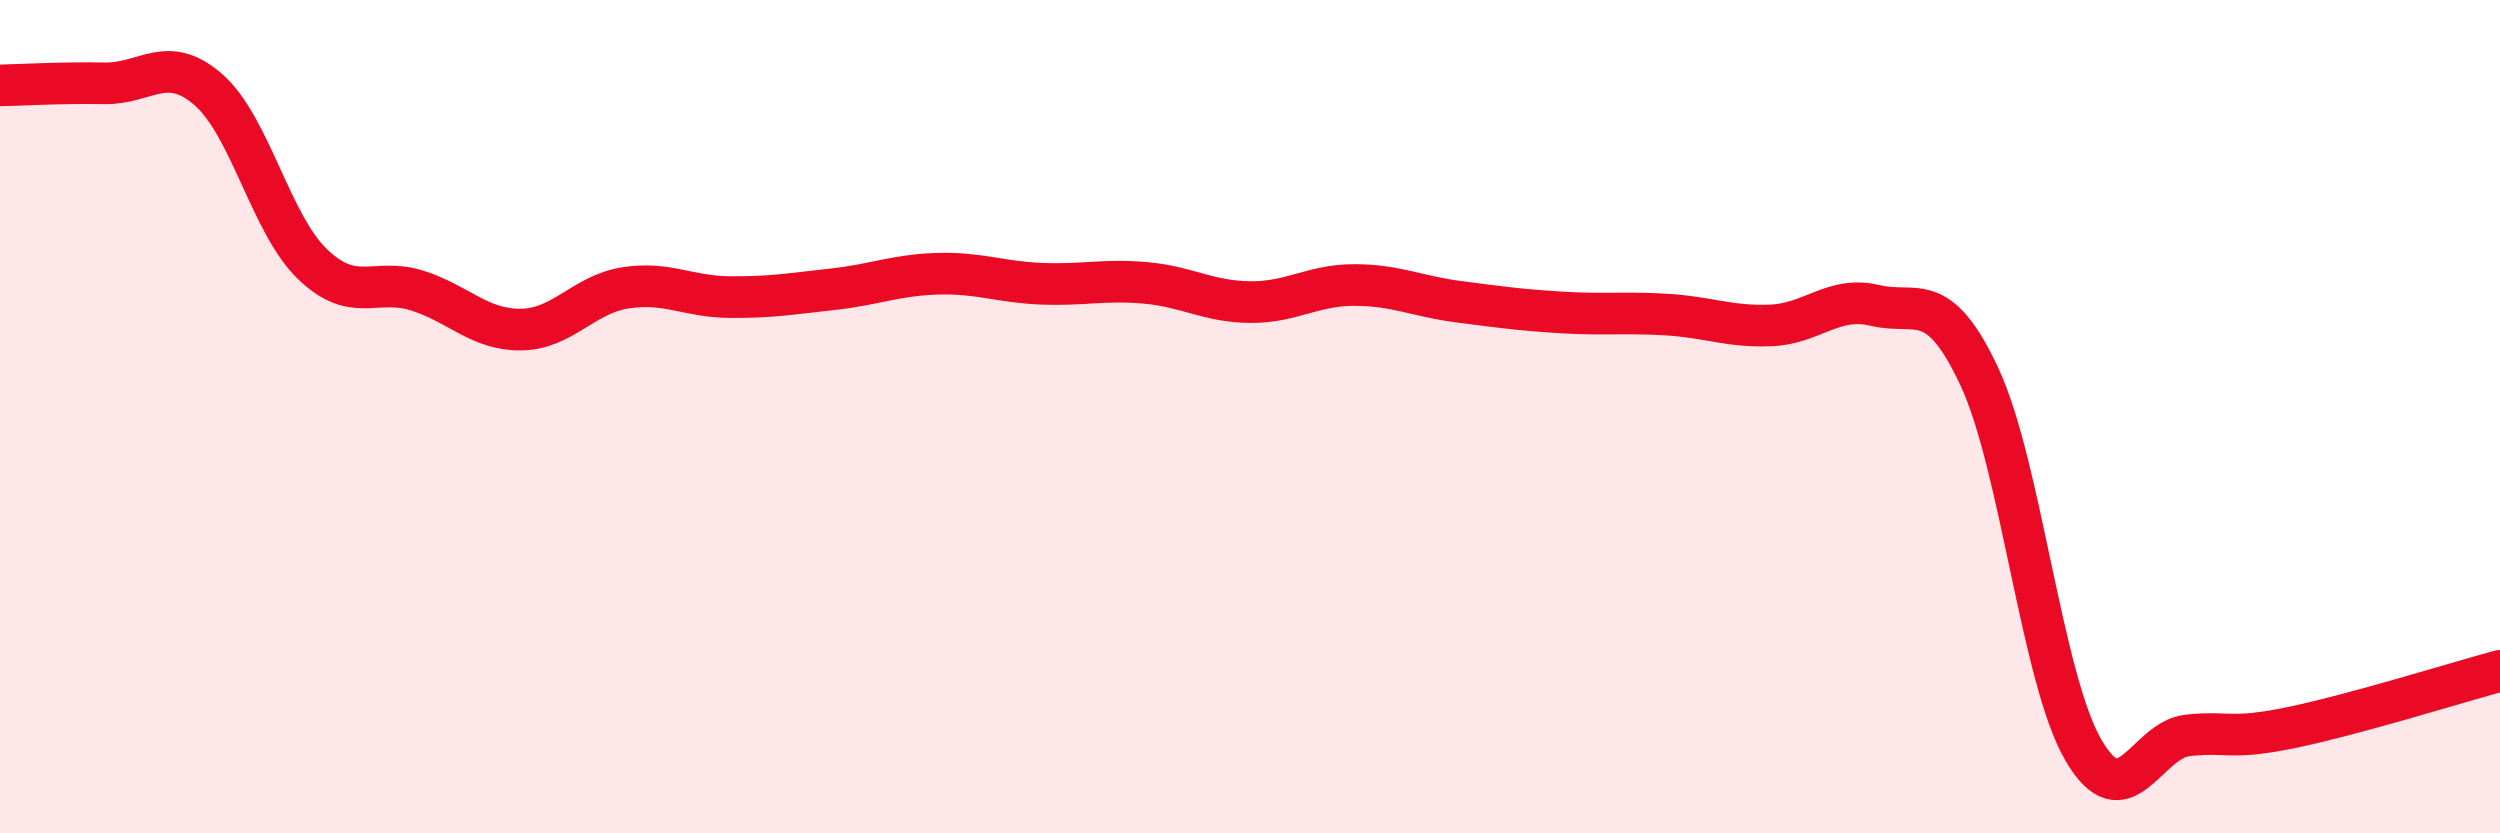
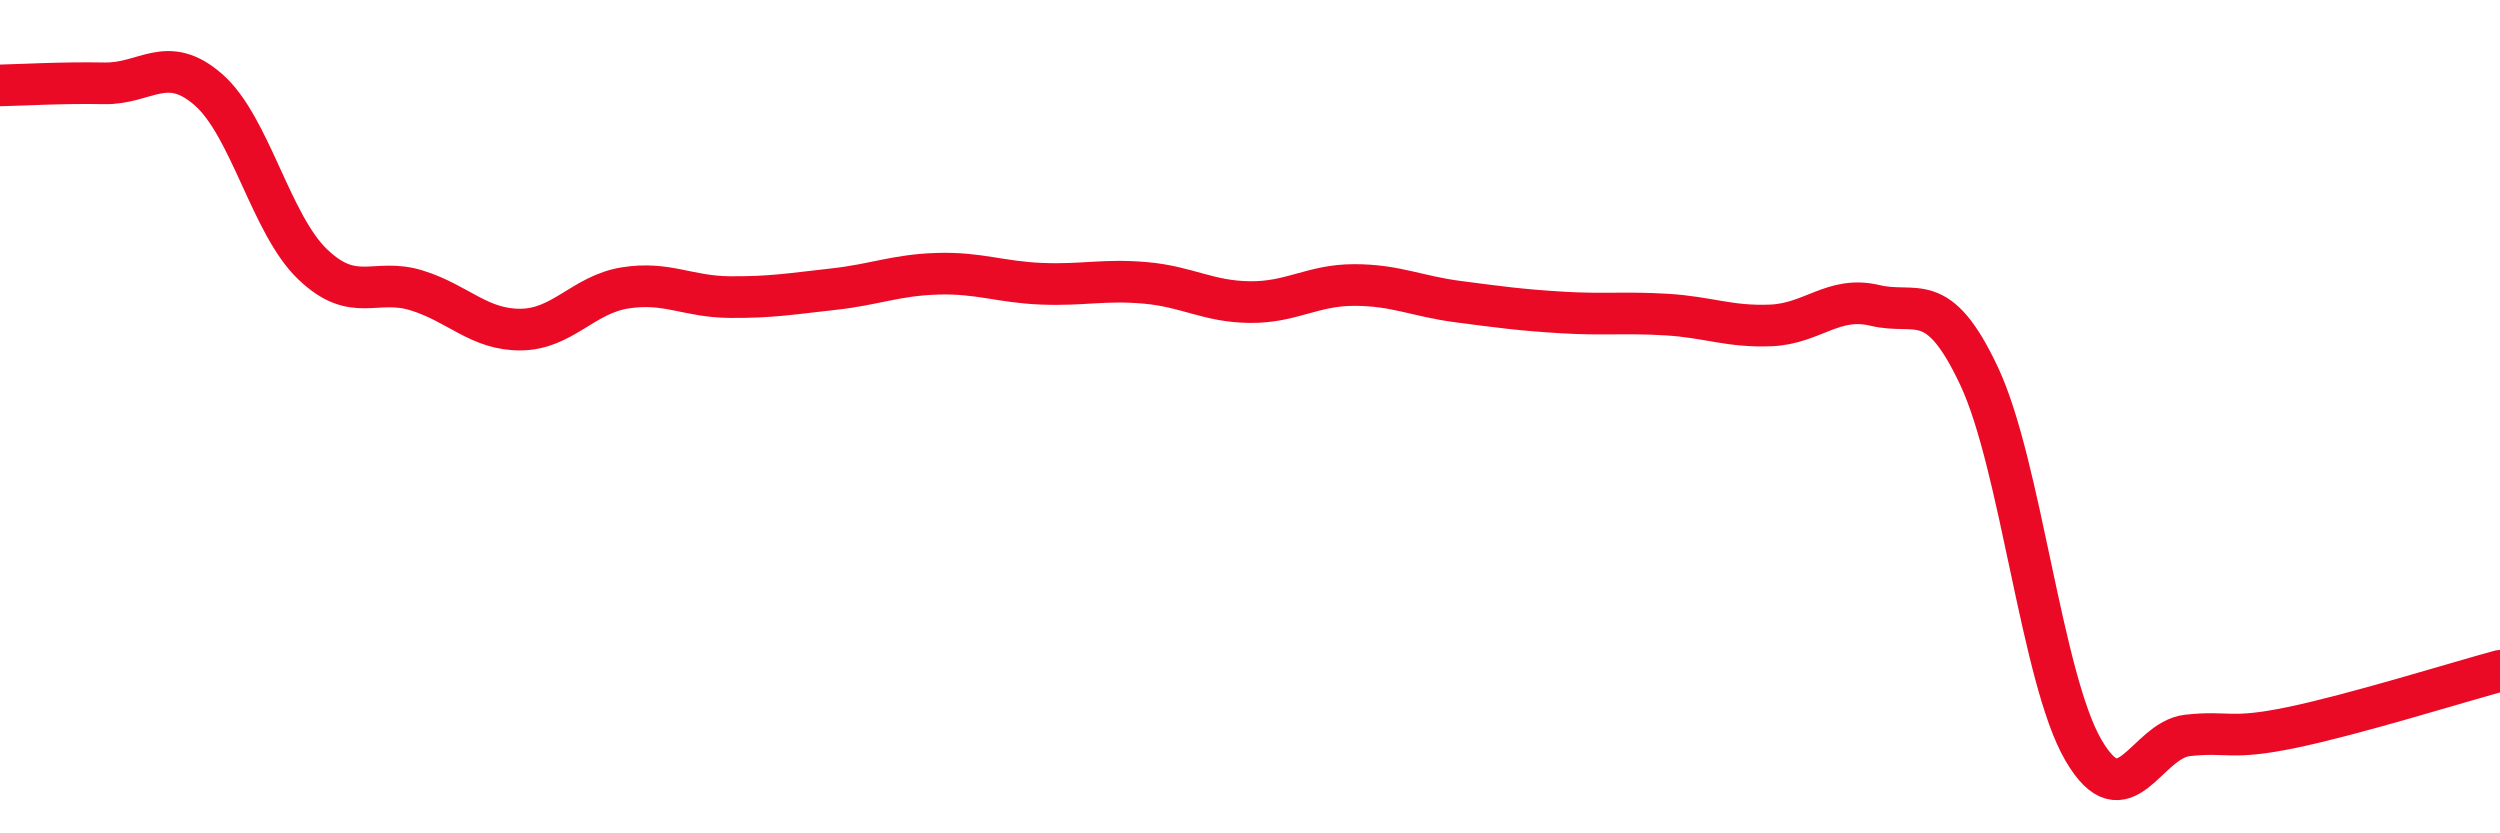
<svg xmlns="http://www.w3.org/2000/svg" width="60" height="20" viewBox="0 0 60 20">
-   <path d="M 0,2.05 C 0.5,2.04 1.5,1.98 2.5,2 C 3.5,2.02 4,1.28 5,2.15 C 6,3.02 6.5,5.38 7.5,6.34 C 8.5,7.3 9,6.66 10,6.97 C 11,7.28 11.5,7.92 12.5,7.91 C 13.5,7.9 14,7.07 15,6.91 C 16,6.75 16.5,7.12 17.5,7.13 C 18.5,7.14 19,7.05 20,6.94 C 21,6.83 21.5,6.6 22.5,6.57 C 23.5,6.54 24,6.77 25,6.81 C 26,6.85 26.5,6.7 27.5,6.79 C 28.5,6.88 29,7.24 30,7.25 C 31,7.26 31.5,6.84 32.5,6.84 C 33.5,6.84 34,7.11 35,7.24 C 36,7.37 36.5,7.44 37.5,7.5 C 38.5,7.56 39,7.49 40,7.55 C 41,7.61 41.5,7.85 42.5,7.81 C 43.5,7.77 44,7.09 45,7.33 C 46,7.57 46.5,6.9 47.5,9.03 C 48.5,11.16 49,16.28 50,18 C 51,19.72 51.5,17.76 52.5,17.65 C 53.5,17.54 53.5,17.77 55,17.46 C 56.5,17.15 59,16.37 60,16.1L60 20L0 20Z" fill="#EB0A25" opacity="0.1" stroke-linecap="round" stroke-linejoin="round" />
  <path d="M 0,2.05 C 0.5,2.04 1.5,1.98 2.5,2 C 3.5,2.02 4,1.28 5,2.15 C 6,3.02 6.5,5.38 7.5,6.34 C 8.5,7.3 9,6.66 10,6.97 C 11,7.28 11.5,7.92 12.5,7.91 C 13.5,7.9 14,7.07 15,6.91 C 16,6.75 16.5,7.12 17.5,7.13 C 18.5,7.14 19,7.05 20,6.94 C 21,6.83 21.5,6.6 22.5,6.57 C 23.5,6.54 24,6.77 25,6.81 C 26,6.85 26.5,6.7 27.5,6.79 C 28.5,6.88 29,7.24 30,7.25 C 31,7.26 31.5,6.84 32.5,6.84 C 33.5,6.84 34,7.11 35,7.24 C 36,7.37 36.5,7.44 37.5,7.5 C 38.5,7.56 39,7.49 40,7.55 C 41,7.61 41.5,7.85 42.5,7.81 C 43.5,7.77 44,7.09 45,7.33 C 46,7.57 46.5,6.9 47.5,9.03 C 48.5,11.16 49,16.28 50,18 C 51,19.72 51.5,17.76 52.5,17.65 C 53.5,17.54 53.5,17.77 55,17.46 C 56.5,17.15 59,16.37 60,16.1" stroke="#EB0A25" stroke-width="1" fill="none" stroke-linecap="round" stroke-linejoin="round" />
</svg>